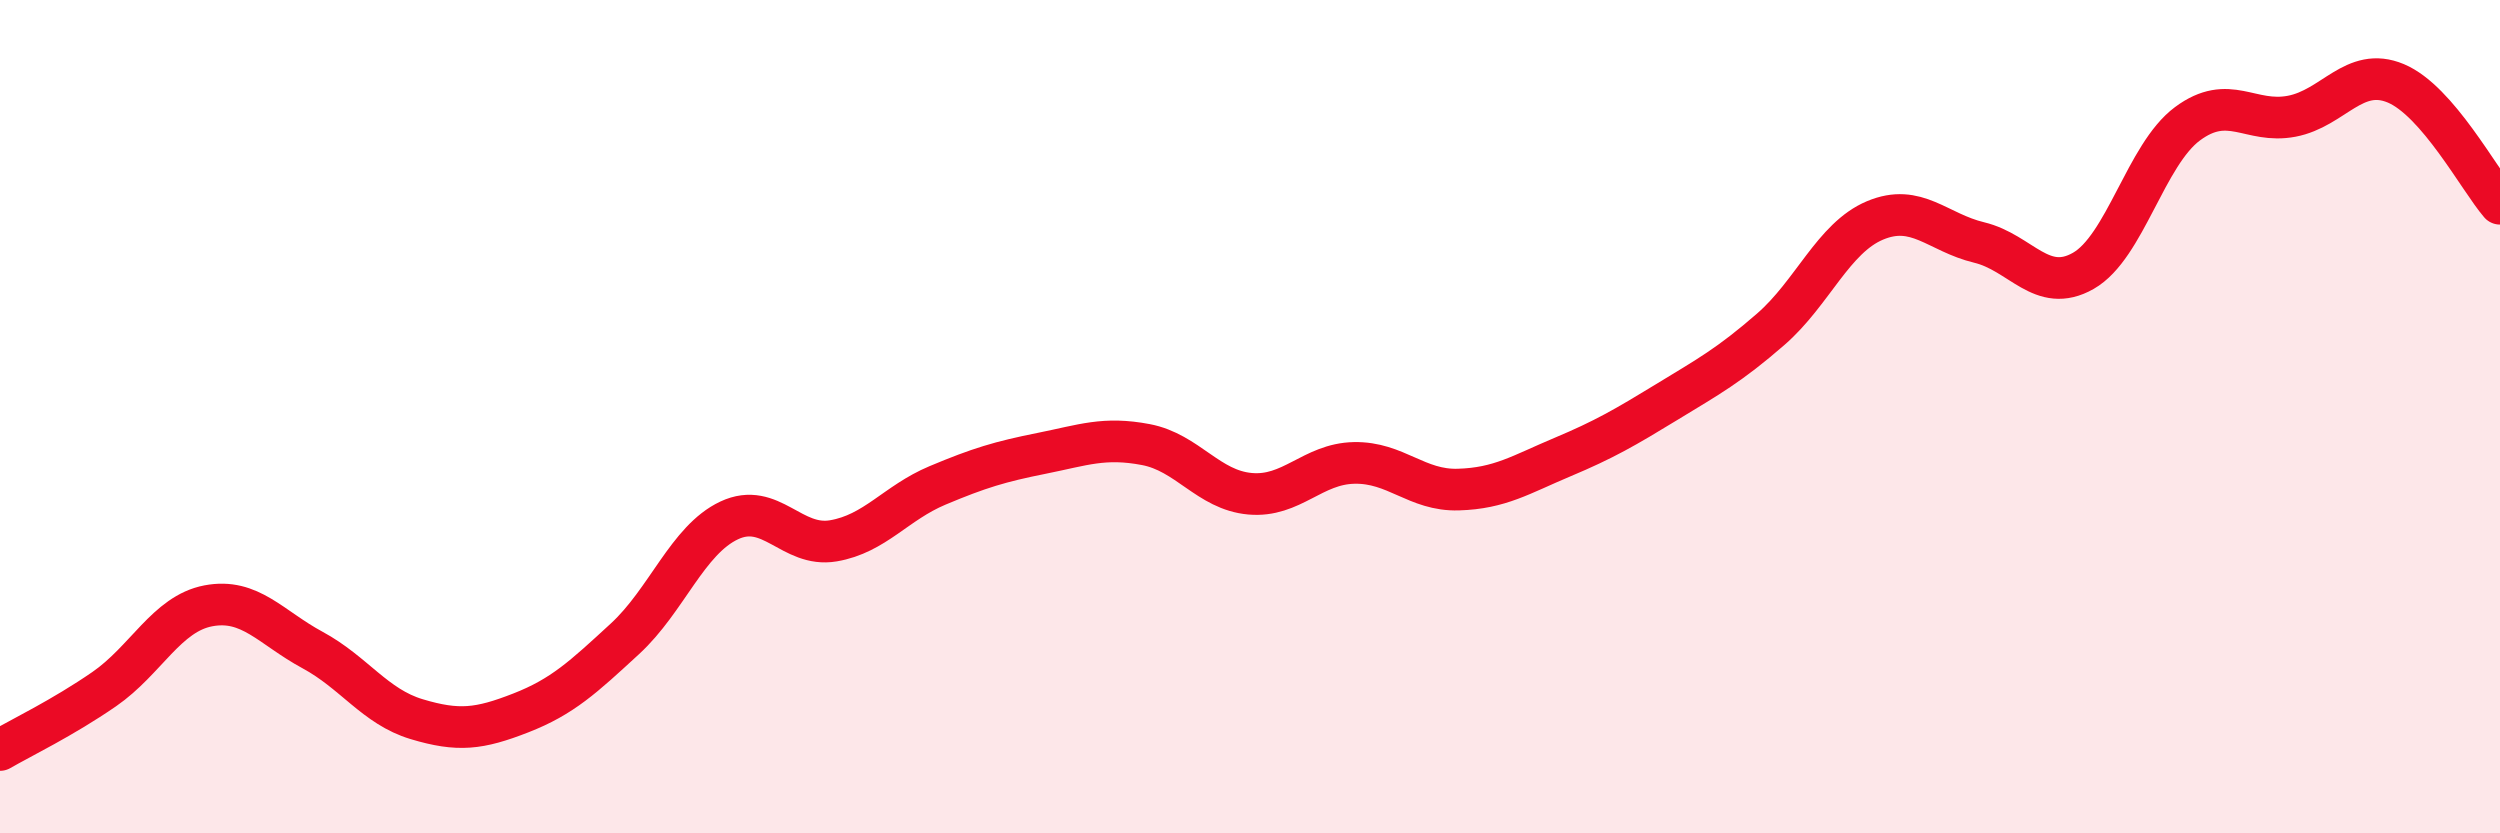
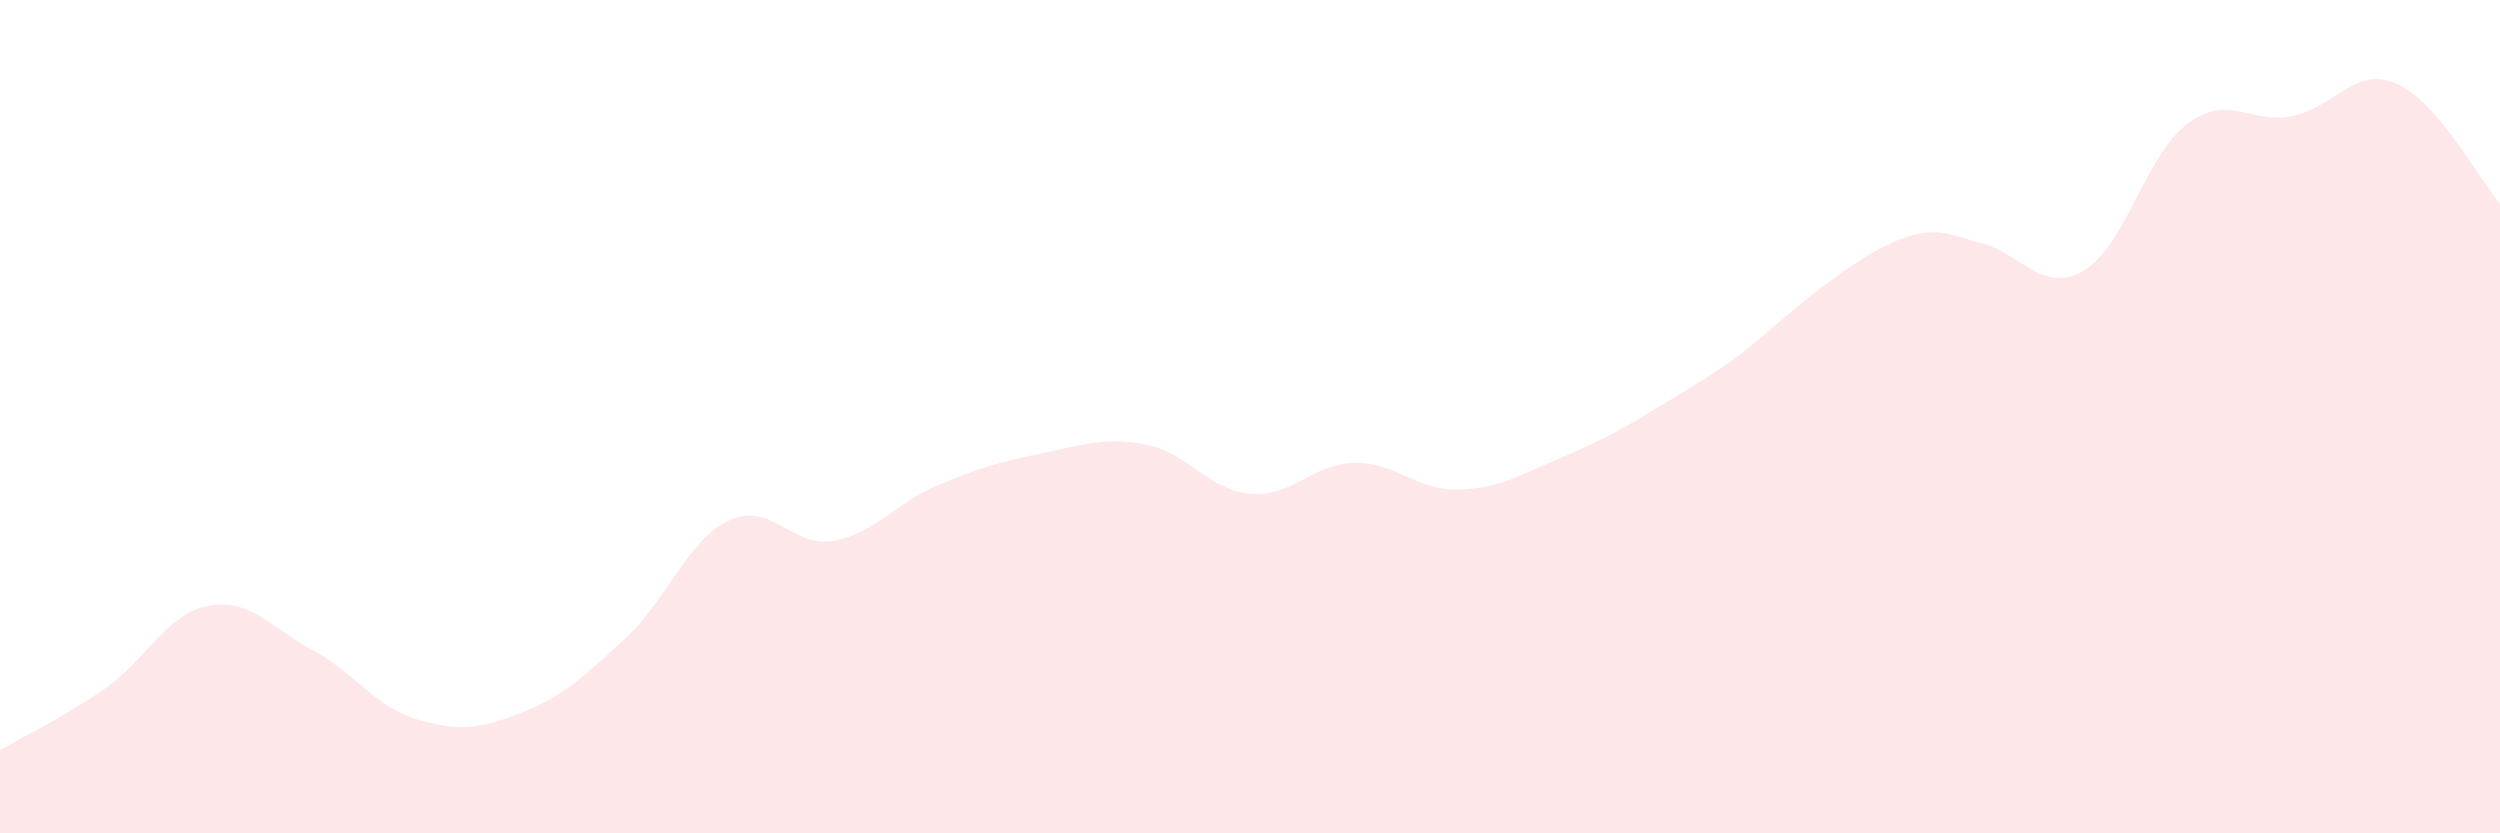
<svg xmlns="http://www.w3.org/2000/svg" width="60" height="20" viewBox="0 0 60 20">
-   <path d="M 0,18 C 0.5,17.71 1.5,17.23 2.5,16.54 C 3.5,15.85 4,14.73 5,14.54 C 6,14.35 6.5,15.06 7.5,15.6 C 8.5,16.14 9,16.96 10,17.26 C 11,17.56 11.5,17.5 12.5,17.11 C 13.5,16.72 14,16.25 15,15.33 C 16,14.41 16.5,12.96 17.5,12.49 C 18.5,12.02 19,13.15 20,12.98 C 21,12.81 21.5,12.07 22.5,11.65 C 23.5,11.23 24,11.08 25,10.88 C 26,10.68 26.5,10.48 27.5,10.67 C 28.5,10.86 29,11.76 30,11.85 C 31,11.94 31.5,11.13 32.5,11.11 C 33.5,11.09 34,11.78 35,11.75 C 36,11.72 36.5,11.39 37.5,10.97 C 38.5,10.55 39,10.26 40,9.65 C 41,9.04 41.5,8.77 42.5,7.9 C 43.5,7.03 44,5.71 45,5.29 C 46,4.87 46.5,5.58 47.5,5.82 C 48.5,6.06 49,7.07 50,6.5 C 51,5.93 51.5,3.71 52.5,2.97 C 53.5,2.23 54,2.98 55,2.79 C 56,2.6 56.5,1.58 57.5,2 C 58.5,2.42 59.5,4.31 60,4.89L60 20L0 20Z" fill="#EB0A25" opacity="0.1" stroke-linecap="round" stroke-linejoin="round" />
-   <path d="M 0,18 C 0.5,17.71 1.5,17.23 2.5,16.54 C 3.5,15.85 4,14.73 5,14.54 C 6,14.35 6.5,15.06 7.5,15.6 C 8.5,16.14 9,16.96 10,17.26 C 11,17.56 11.5,17.5 12.5,17.11 C 13.5,16.72 14,16.25 15,15.33 C 16,14.41 16.5,12.96 17.5,12.49 C 18.5,12.02 19,13.15 20,12.98 C 21,12.81 21.5,12.07 22.5,11.65 C 23.5,11.23 24,11.08 25,10.88 C 26,10.68 26.5,10.48 27.5,10.67 C 28.5,10.86 29,11.76 30,11.85 C 31,11.94 31.5,11.13 32.5,11.11 C 33.5,11.09 34,11.78 35,11.75 C 36,11.72 36.5,11.39 37.5,10.97 C 38.5,10.55 39,10.26 40,9.65 C 41,9.04 41.5,8.77 42.5,7.9 C 43.5,7.03 44,5.71 45,5.29 C 46,4.87 46.5,5.58 47.5,5.82 C 48.5,6.06 49,7.07 50,6.5 C 51,5.93 51.5,3.71 52.5,2.97 C 53.5,2.23 54,2.98 55,2.79 C 56,2.6 56.5,1.58 57.5,2 C 58.5,2.42 59.5,4.31 60,4.89" stroke="#EB0A25" stroke-width="1" fill="none" stroke-linecap="round" stroke-linejoin="round" />
+   <path d="M 0,18 C 0.5,17.71 1.5,17.23 2.5,16.54 C 3.5,15.85 4,14.73 5,14.54 C 6,14.35 6.5,15.06 7.5,15.6 C 8.5,16.14 9,16.96 10,17.26 C 11,17.56 11.5,17.5 12.5,17.11 C 13.5,16.72 14,16.25 15,15.33 C 16,14.41 16.5,12.96 17.5,12.49 C 18.5,12.02 19,13.15 20,12.98 C 21,12.81 21.5,12.07 22.5,11.65 C 23.5,11.23 24,11.08 25,10.88 C 26,10.68 26.5,10.48 27.5,10.67 C 28.5,10.86 29,11.76 30,11.85 C 31,11.94 31.5,11.13 32.5,11.11 C 33.5,11.09 34,11.78 35,11.75 C 36,11.72 36.5,11.39 37.5,10.97 C 38.5,10.55 39,10.26 40,9.65 C 41,9.04 41.5,8.77 42.5,7.9 C 46,4.87 46.5,5.58 47.5,5.82 C 48.5,6.06 49,7.07 50,6.5 C 51,5.93 51.5,3.71 52.5,2.97 C 53.5,2.23 54,2.98 55,2.79 C 56,2.6 56.5,1.58 57.5,2 C 58.5,2.42 59.5,4.31 60,4.89L60 20L0 20Z" fill="#EB0A25" opacity="0.1" stroke-linecap="round" stroke-linejoin="round" />
</svg>